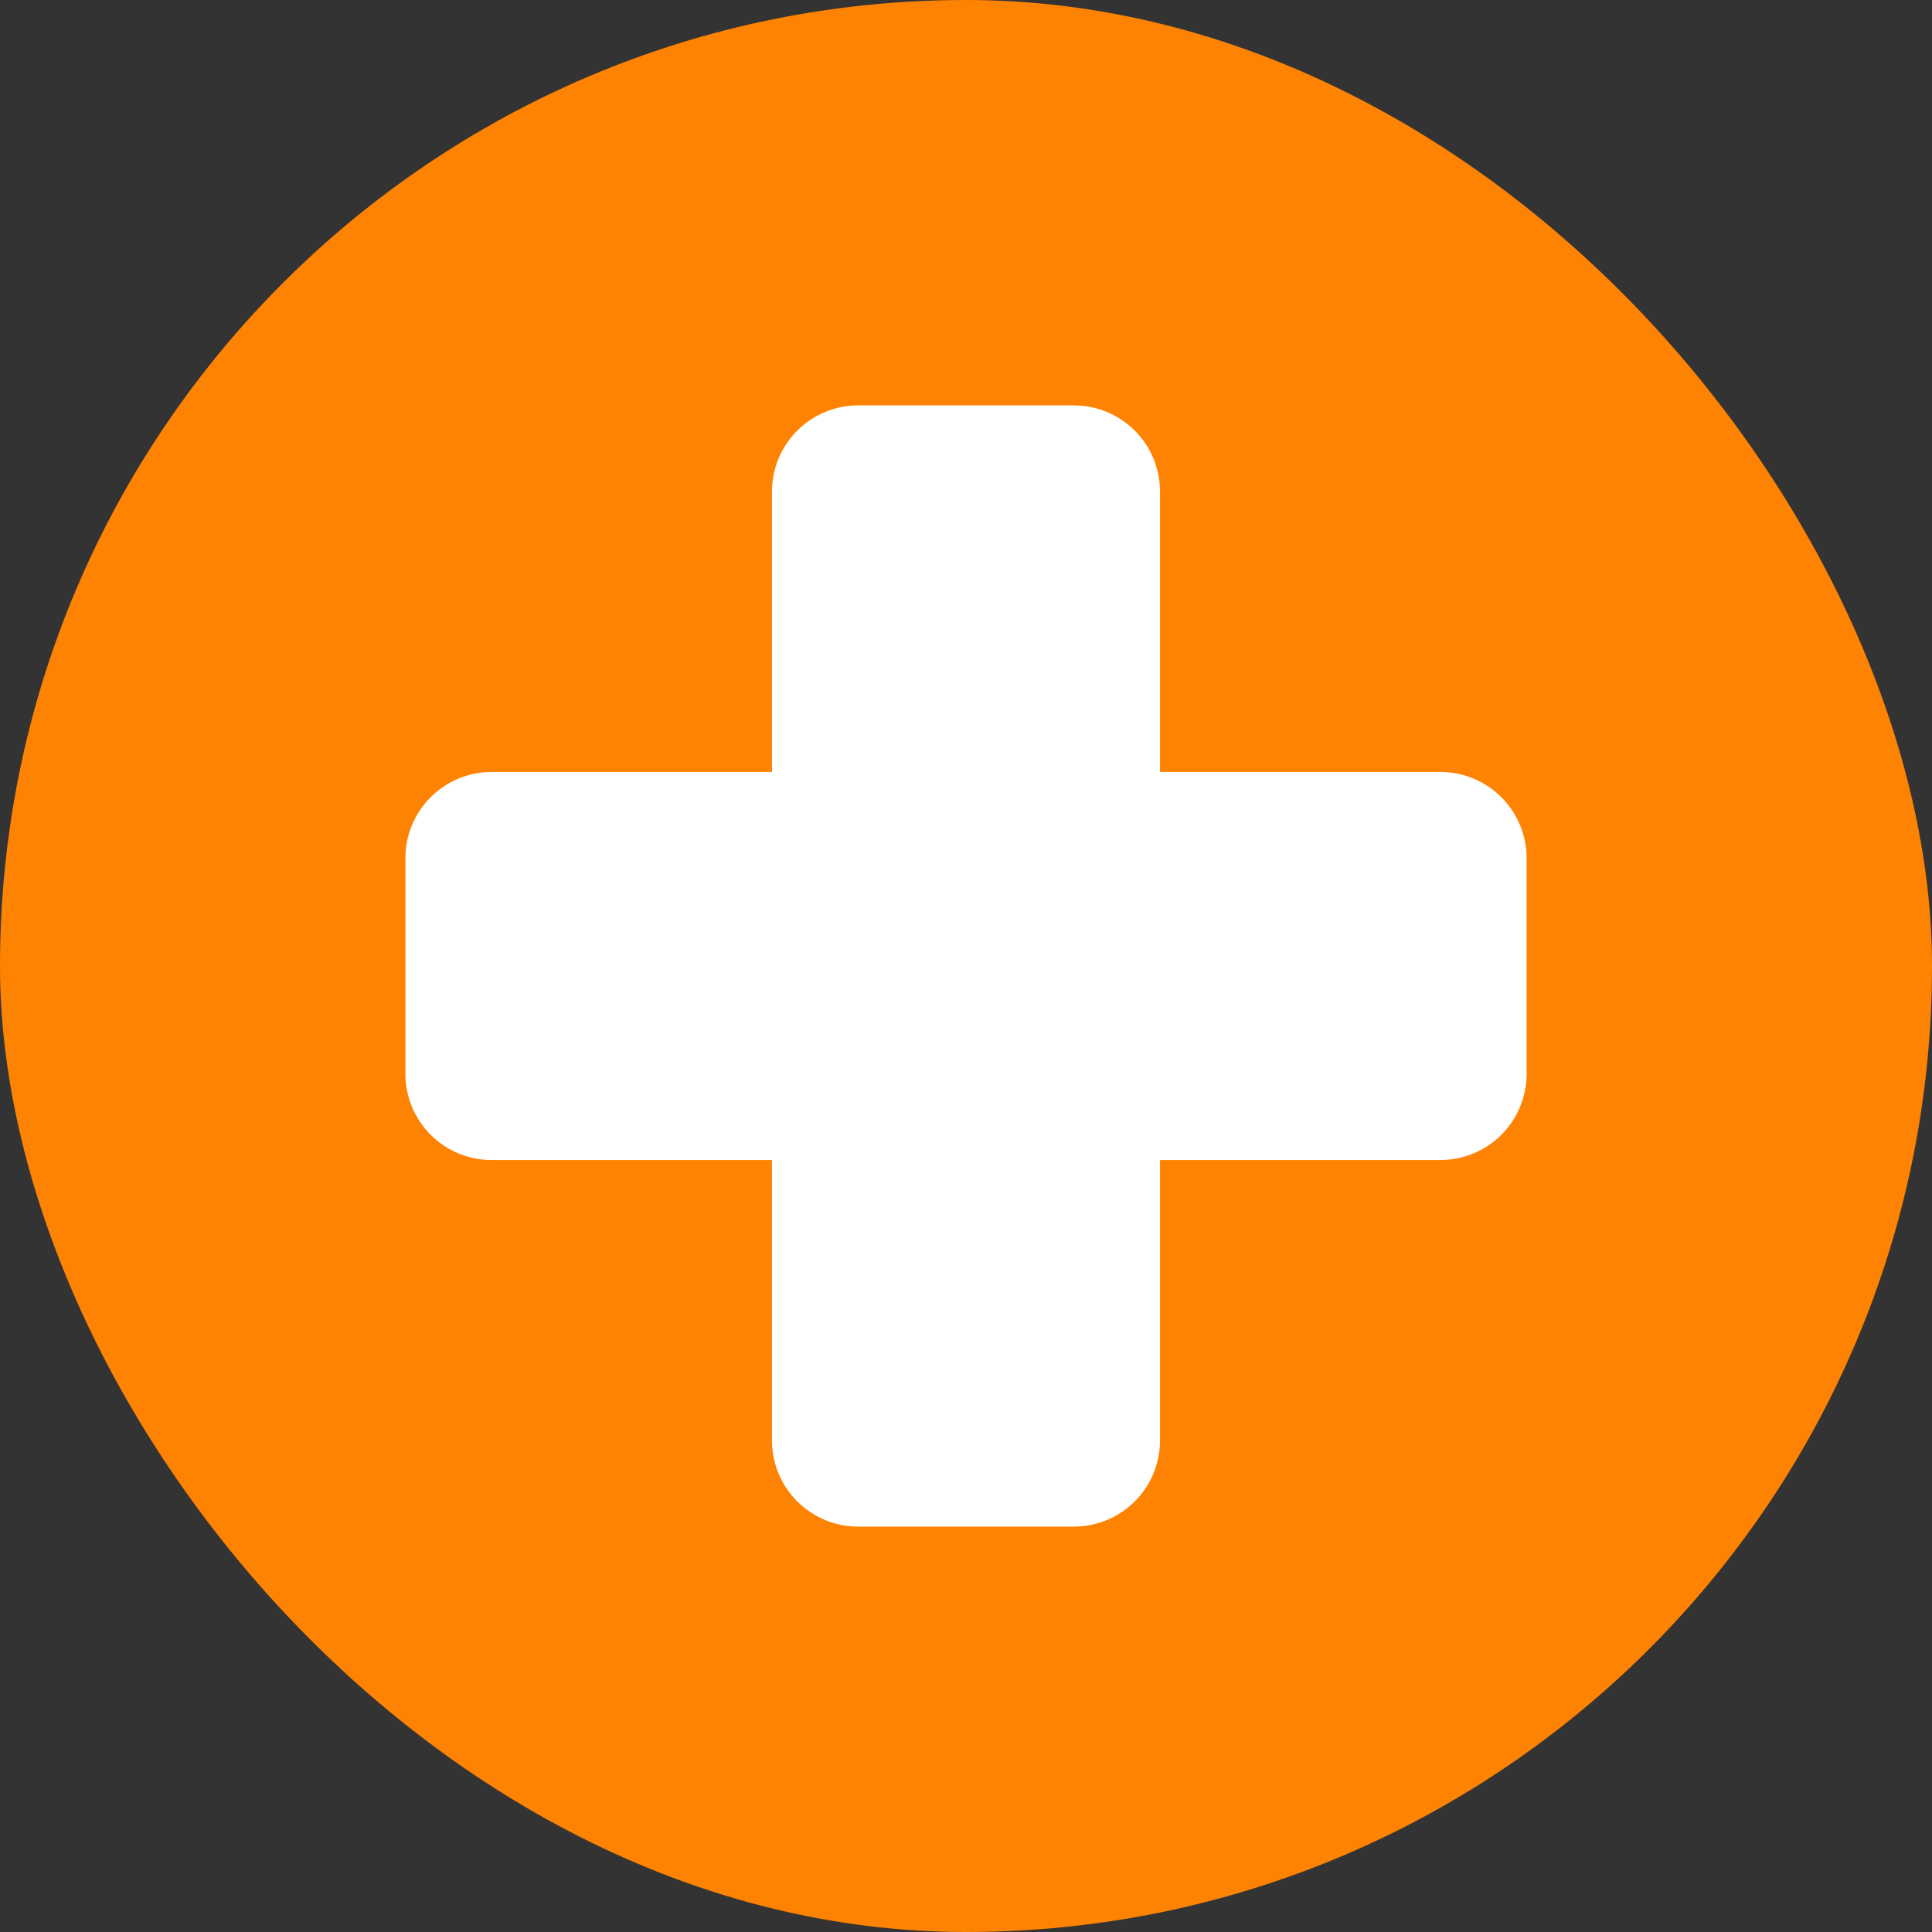
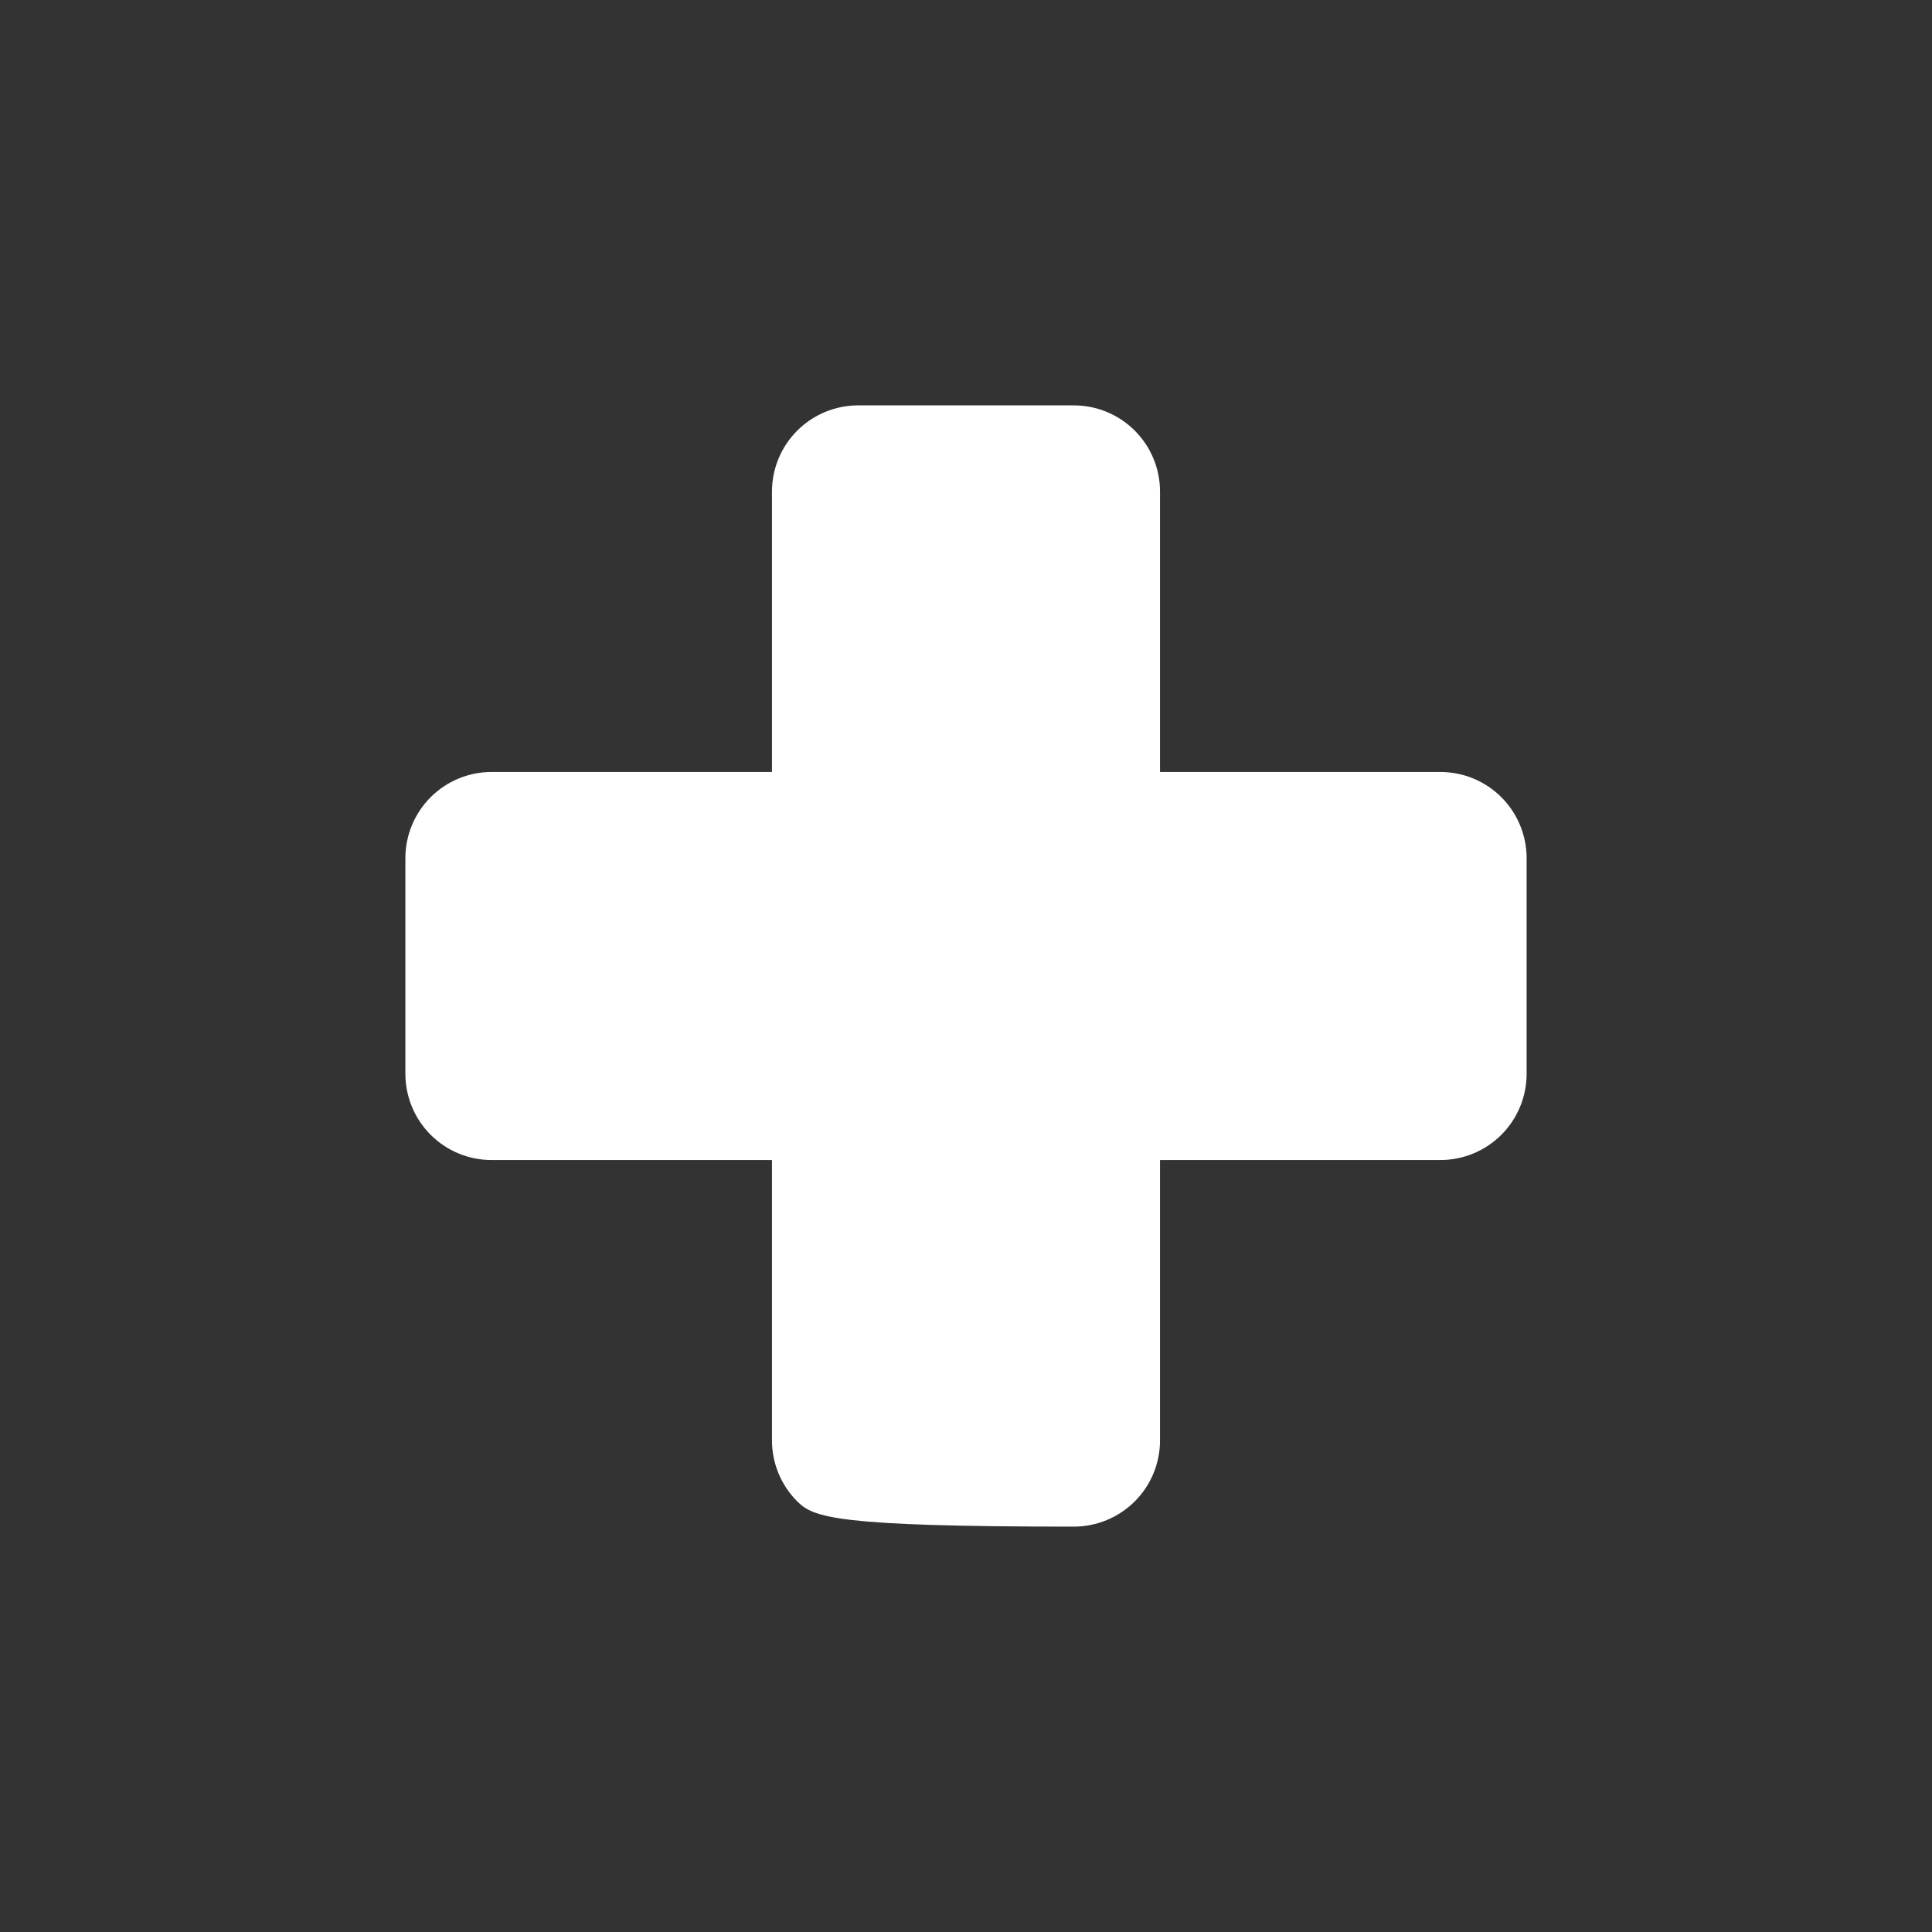
<svg xmlns="http://www.w3.org/2000/svg" width="28" height="28" viewBox="0 0 28 28" fill="none">
  <rect x="0" y="0" width="28" height="28" fill="#333333" stroke="none" />
-   <rect width="28" height="28" rx="14" fill="#FF8302" />
-   <path d="M22.125 12.438V15.562C22.125 15.894 21.993 16.212 21.759 16.446C21.524 16.681 21.206 16.812 20.875 16.812H16.812V20.875C16.812 21.206 16.681 21.524 16.446 21.759C16.212 21.993 15.894 22.125 15.562 22.125H12.438C12.106 22.125 11.788 21.993 11.554 21.759C11.319 21.524 11.188 21.206 11.188 20.875V16.812H7.125C6.793 16.812 6.476 16.681 6.241 16.446C6.007 16.212 5.875 15.894 5.875 15.562V12.438C5.875 12.106 6.007 11.788 6.241 11.554C6.476 11.319 6.793 11.188 7.125 11.188H11.188V7.125C11.188 6.793 11.319 6.476 11.554 6.241C11.788 6.007 12.106 5.875 12.438 5.875H15.562C15.894 5.875 16.212 6.007 16.446 6.241C16.681 6.476 16.812 6.793 16.812 7.125V11.188H20.875C21.206 11.188 21.524 11.319 21.759 11.554C21.993 11.788 22.125 12.106 22.125 12.438Z" fill="white" />
+   <path d="M22.125 12.438V15.562C22.125 15.894 21.993 16.212 21.759 16.446C21.524 16.681 21.206 16.812 20.875 16.812H16.812V20.875C16.812 21.206 16.681 21.524 16.446 21.759C16.212 21.993 15.894 22.125 15.562 22.125C12.106 22.125 11.788 21.993 11.554 21.759C11.319 21.524 11.188 21.206 11.188 20.875V16.812H7.125C6.793 16.812 6.476 16.681 6.241 16.446C6.007 16.212 5.875 15.894 5.875 15.562V12.438C5.875 12.106 6.007 11.788 6.241 11.554C6.476 11.319 6.793 11.188 7.125 11.188H11.188V7.125C11.188 6.793 11.319 6.476 11.554 6.241C11.788 6.007 12.106 5.875 12.438 5.875H15.562C15.894 5.875 16.212 6.007 16.446 6.241C16.681 6.476 16.812 6.793 16.812 7.125V11.188H20.875C21.206 11.188 21.524 11.319 21.759 11.554C21.993 11.788 22.125 12.106 22.125 12.438Z" fill="white" />
</svg>